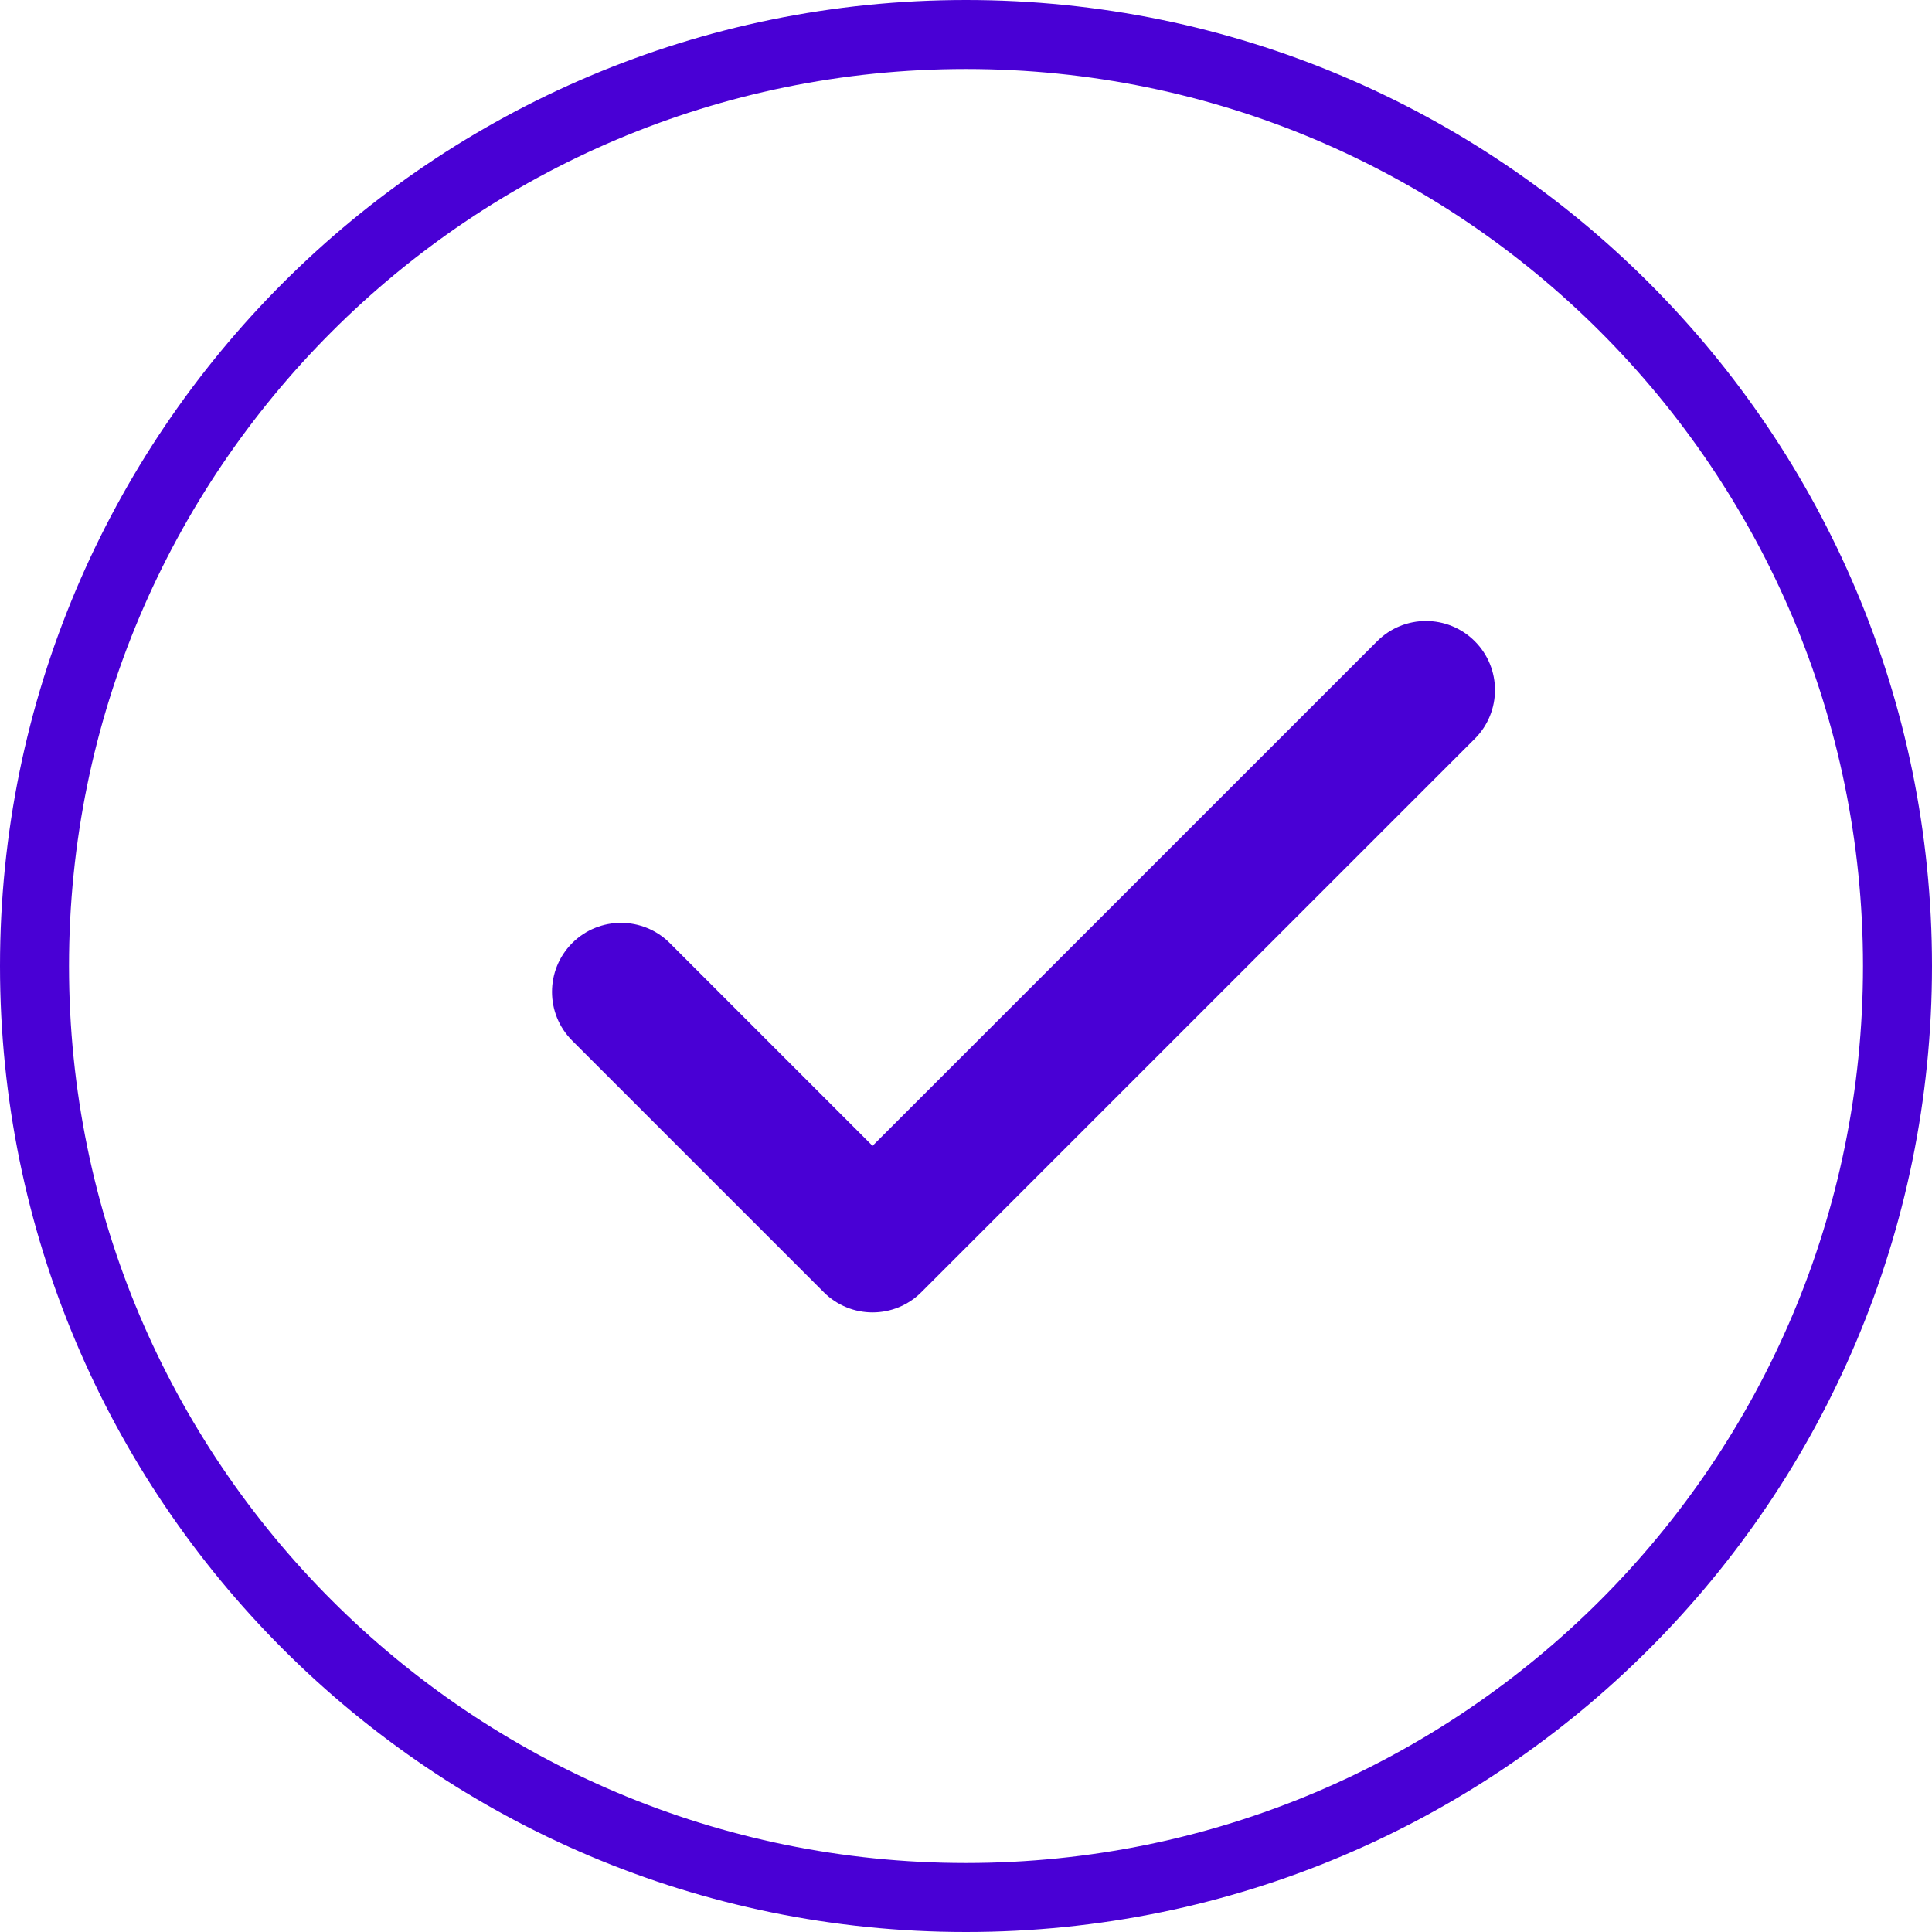
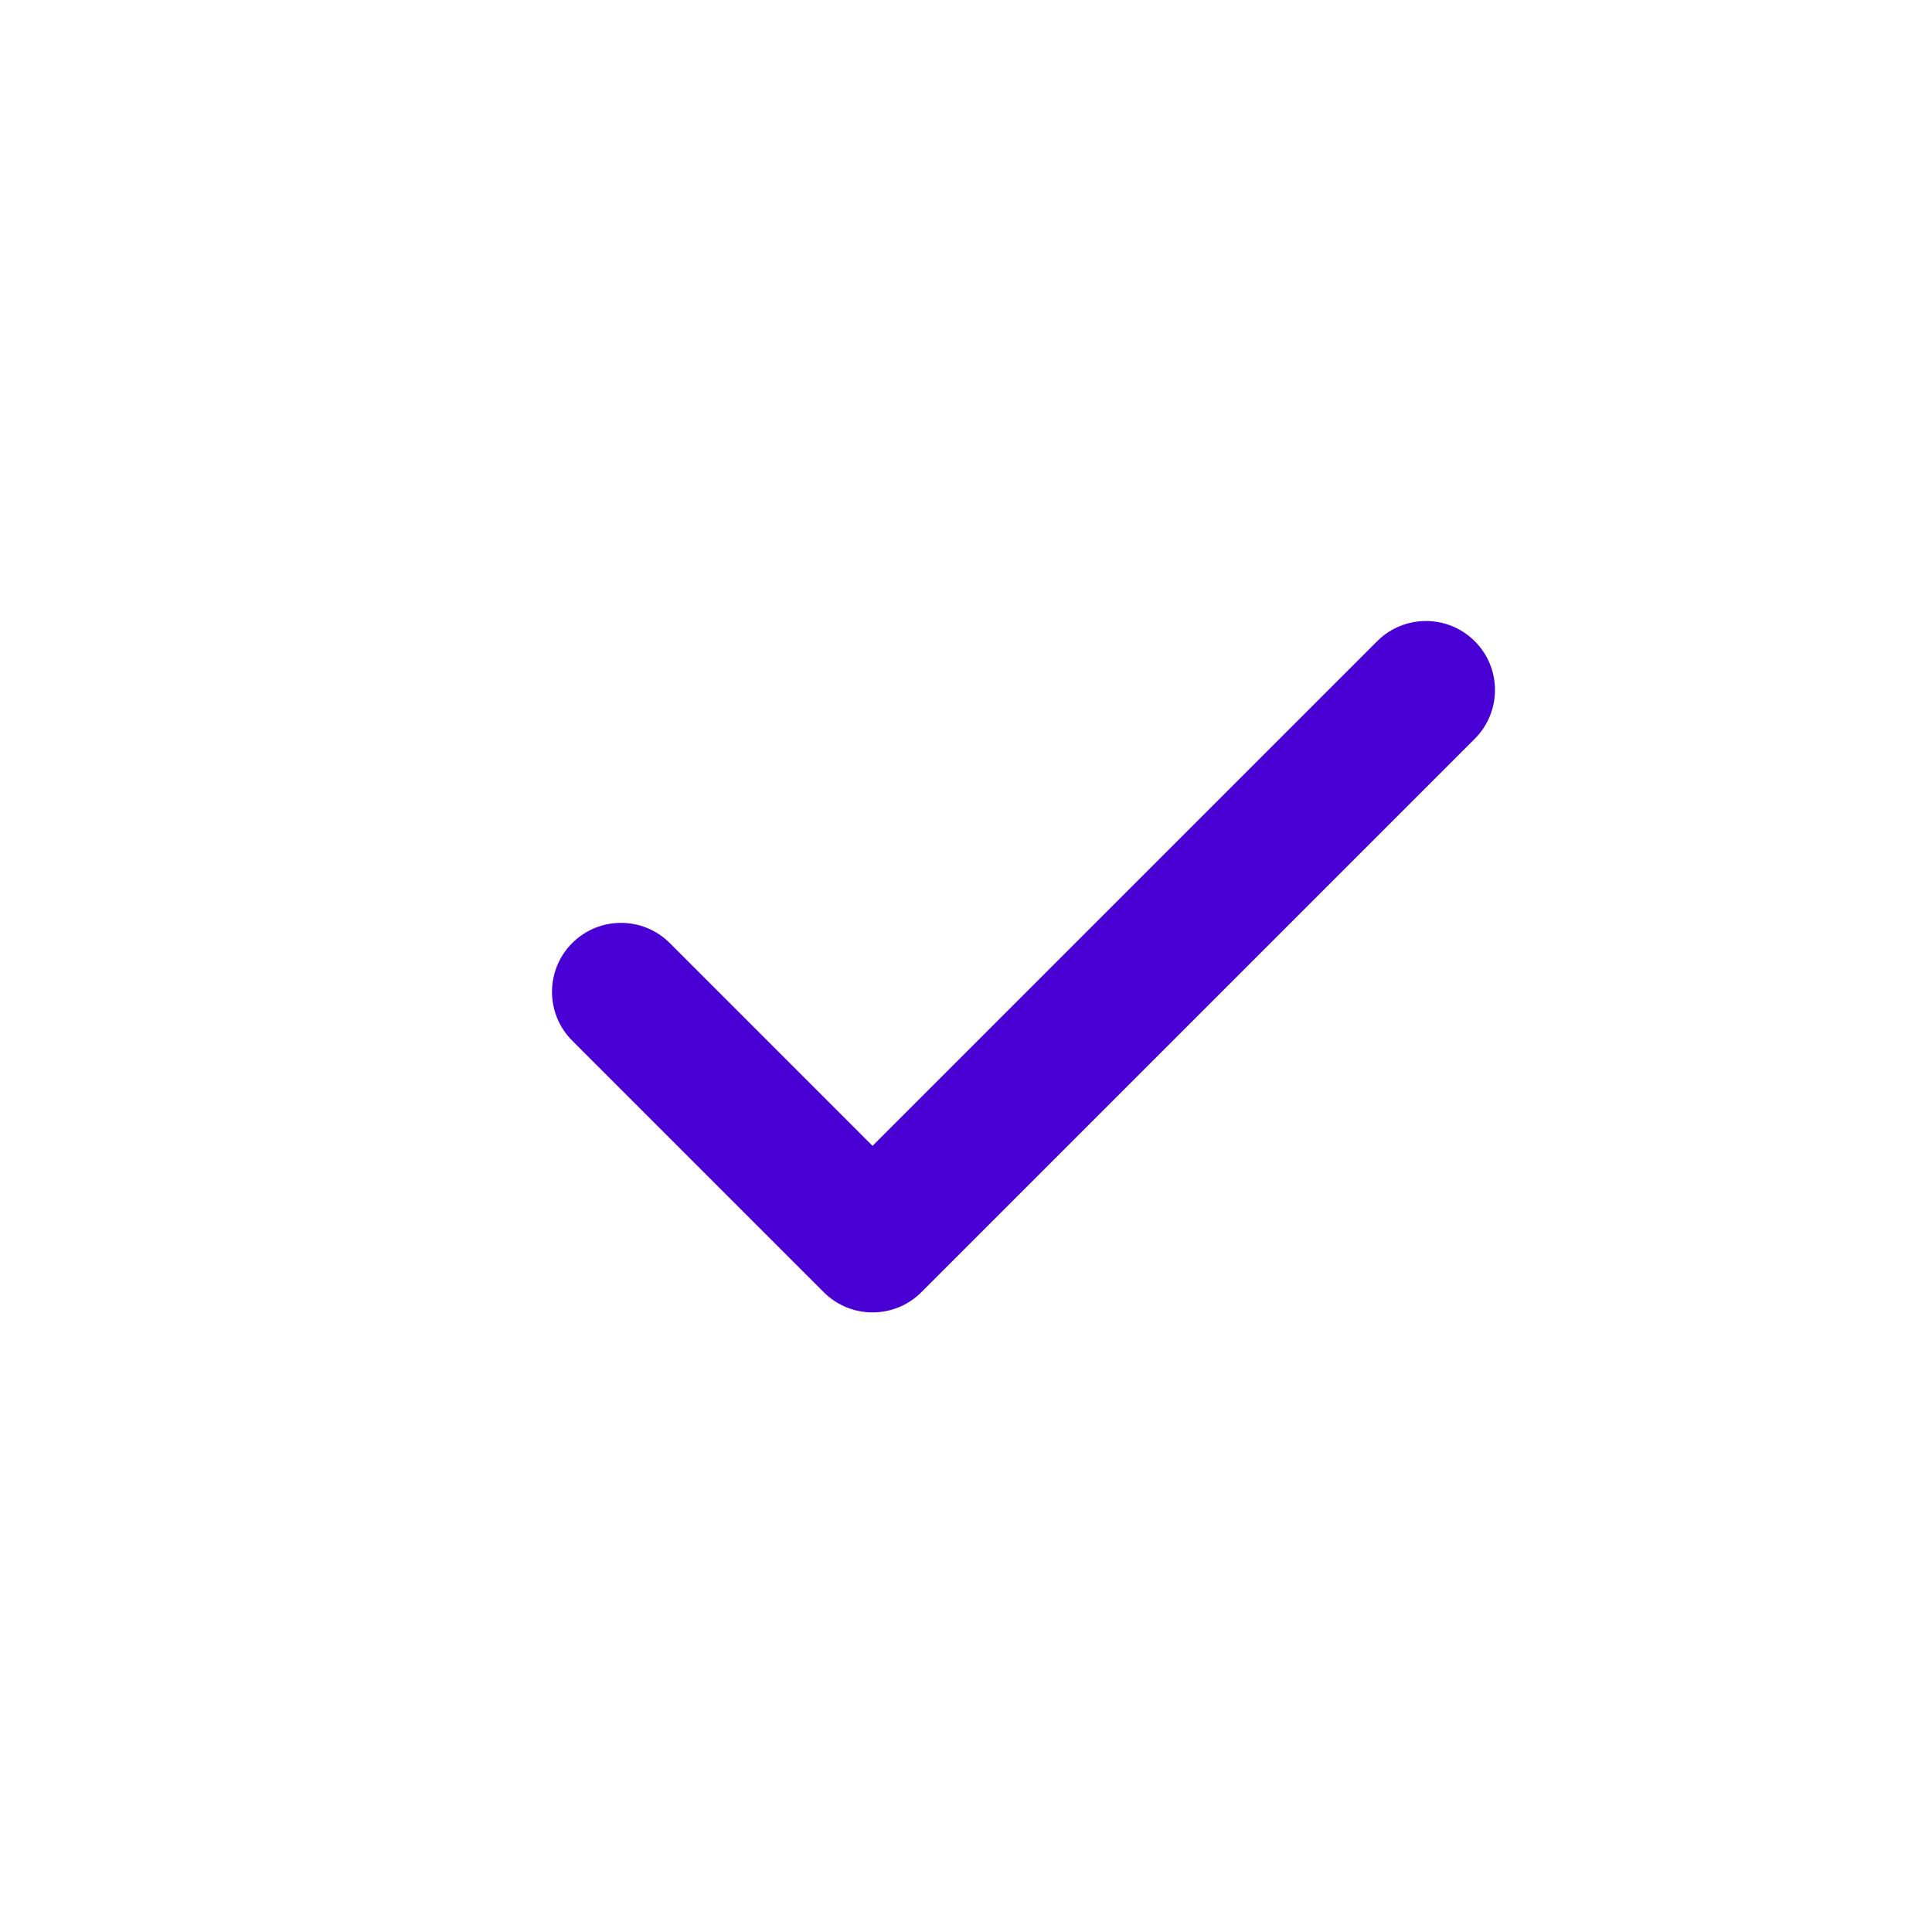
<svg xmlns="http://www.w3.org/2000/svg" width="56" height="56" viewBox="0 0 56 56" fill="none">
  <path d="M42.747 21.414C43.528 20.633 43.528 19.367 42.747 18.586C41.966 17.805 40.699 17.805 39.918 18.586L25.291 33.213L19.414 27.335C18.633 26.555 17.367 26.555 16.586 27.335C15.805 28.117 15.805 29.383 16.586 30.164L23.877 37.455C24.658 38.236 25.925 38.236 26.706 37.455L42.747 21.414Z" fill="#4900D5" />
-   <path fill-rule="evenodd" clip-rule="evenodd" d="M56 28C56 43.464 43.464 56 28 56C12.536 56 0 43.464 0 28C0 12.536 12.536 0 28 0C43.464 0 56 12.536 56 28ZM54 28C54 42.359 42.359 54 28 54C13.641 54 2 42.359 2 28C2 13.641 13.641 2 28 2C42.359 2 54 13.641 54 28Z" fill="#4900D5" />
</svg>